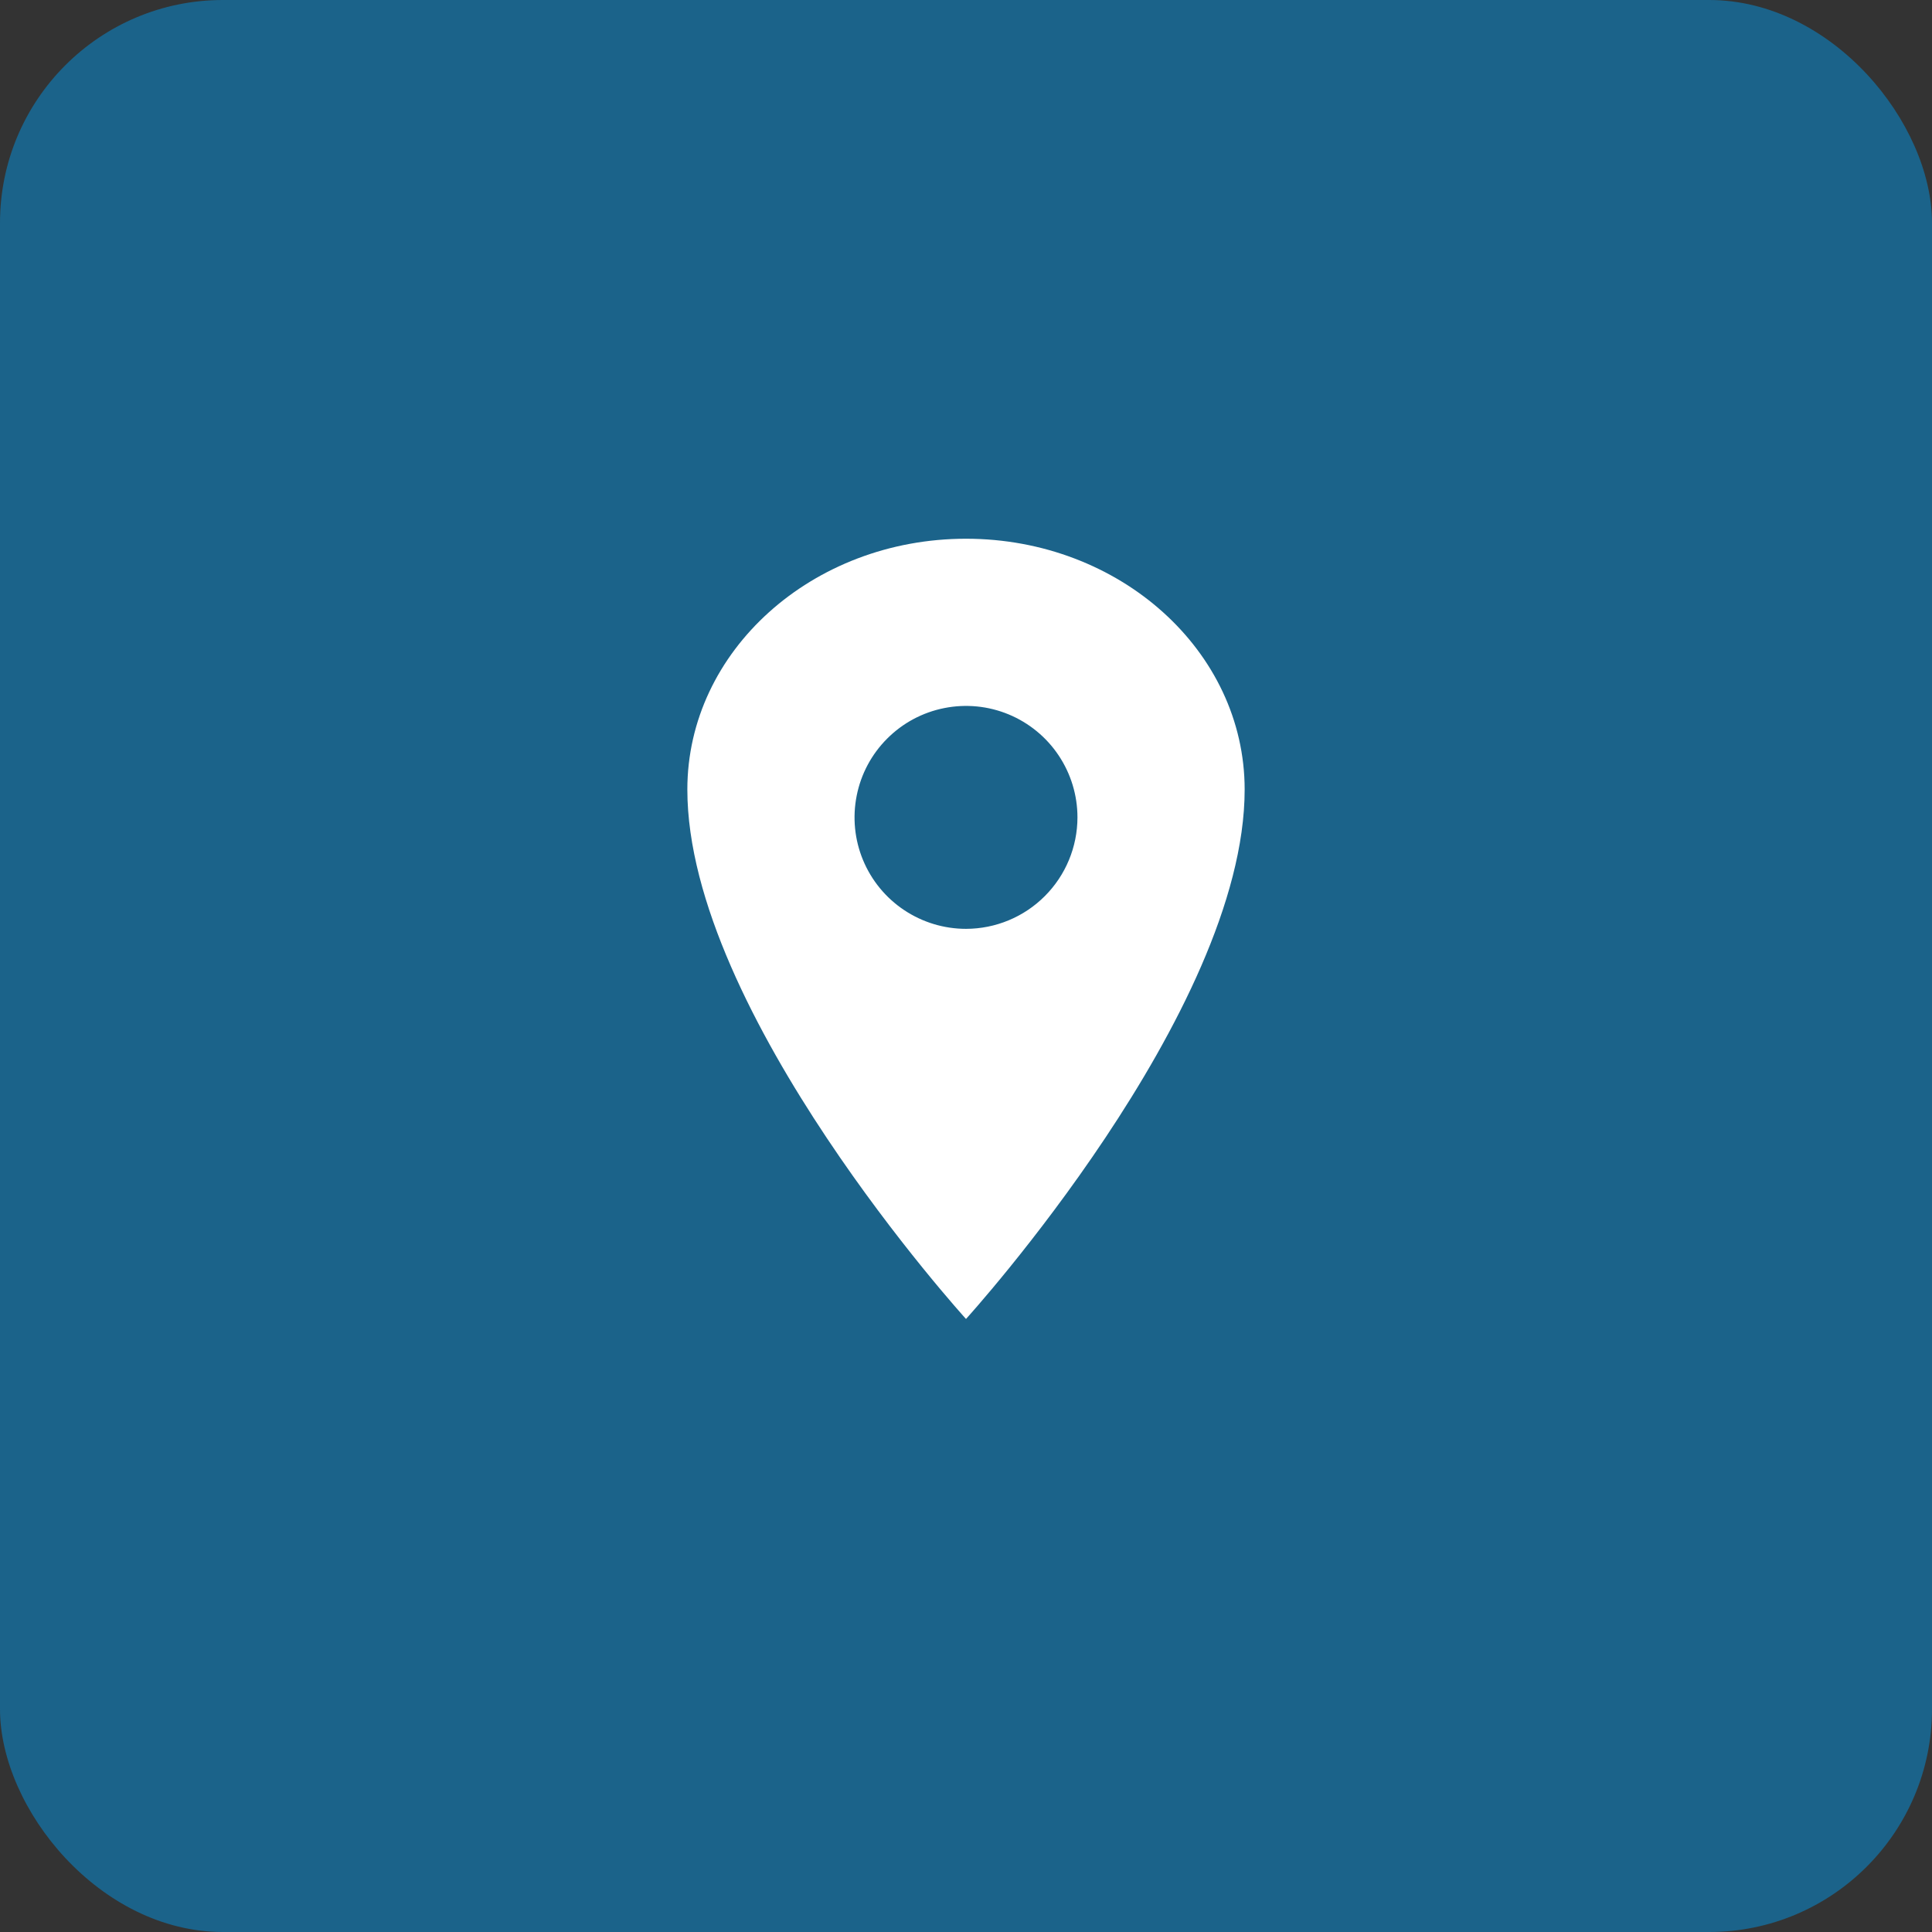
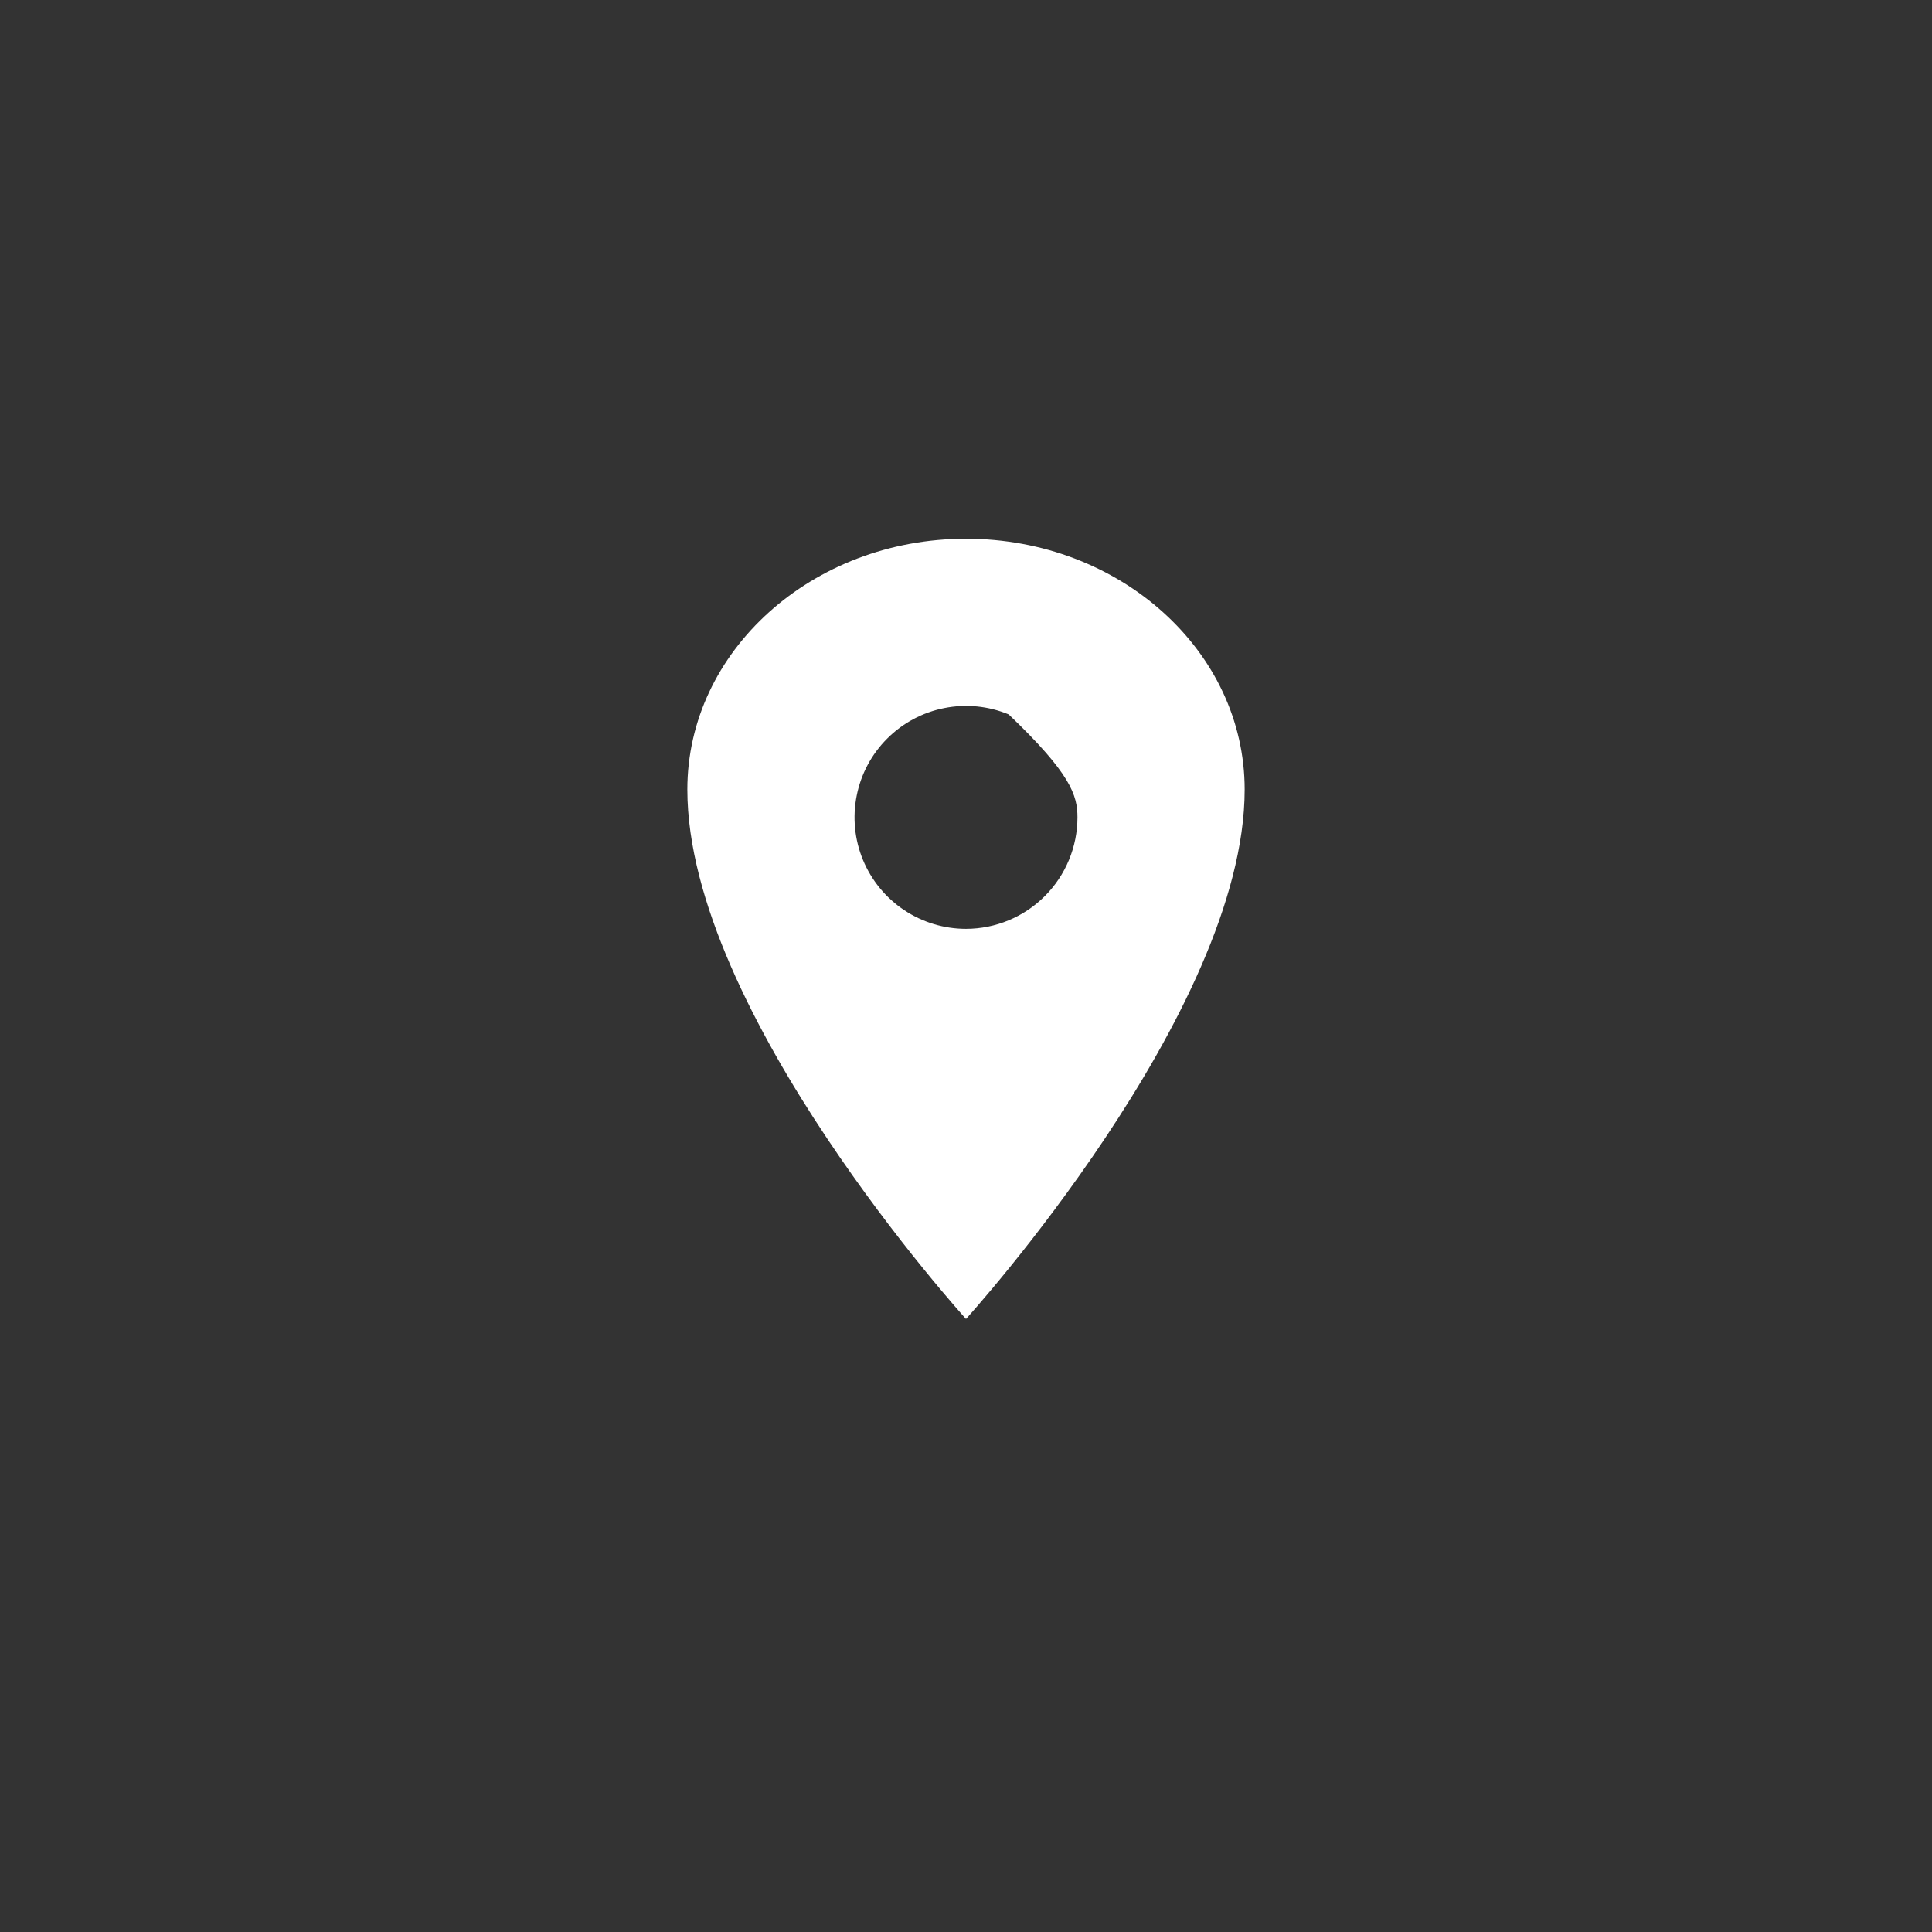
<svg xmlns="http://www.w3.org/2000/svg" width="52" height="52" viewBox="0 0 52 52" fill="none">
  <rect x="0" y="0" width="52" height="52" fill="#333333" stroke="none" />
-   <rect width="52" height="52" rx="6" fill="#1B638A" />
-   <path d="M26 14.5C21.86 14.5 18.5 17.524 18.5 21.25C18.5 27.25 26 35.5 26 35.5C26 35.5 33.5 27.25 33.5 21.25C33.5 17.524 30.14 14.5 26 14.5ZM26 25C25.407 25 24.827 24.824 24.333 24.494C23.84 24.165 23.455 23.696 23.228 23.148C23.001 22.6 22.942 21.997 23.058 21.415C23.173 20.833 23.459 20.298 23.879 19.879C24.298 19.459 24.833 19.173 25.415 19.058C25.997 18.942 26.6 19.001 27.148 19.228C27.696 19.455 28.165 19.84 28.494 20.333C28.824 20.827 29 21.407 29 22C28.999 22.795 28.683 23.558 28.12 24.12C27.558 24.683 26.795 24.999 26 25Z" fill="white" />
+   <path d="M26 14.5C21.86 14.5 18.5 17.524 18.5 21.25C18.5 27.25 26 35.5 26 35.5C26 35.5 33.5 27.25 33.5 21.25C33.5 17.524 30.14 14.5 26 14.5ZM26 25C25.407 25 24.827 24.824 24.333 24.494C23.84 24.165 23.455 23.696 23.228 23.148C23.001 22.6 22.942 21.997 23.058 21.415C23.173 20.833 23.459 20.298 23.879 19.879C24.298 19.459 24.833 19.173 25.415 19.058C25.997 18.942 26.6 19.001 27.148 19.228C28.824 20.827 29 21.407 29 22C28.999 22.795 28.683 23.558 28.12 24.12C27.558 24.683 26.795 24.999 26 25Z" fill="white" />
</svg>